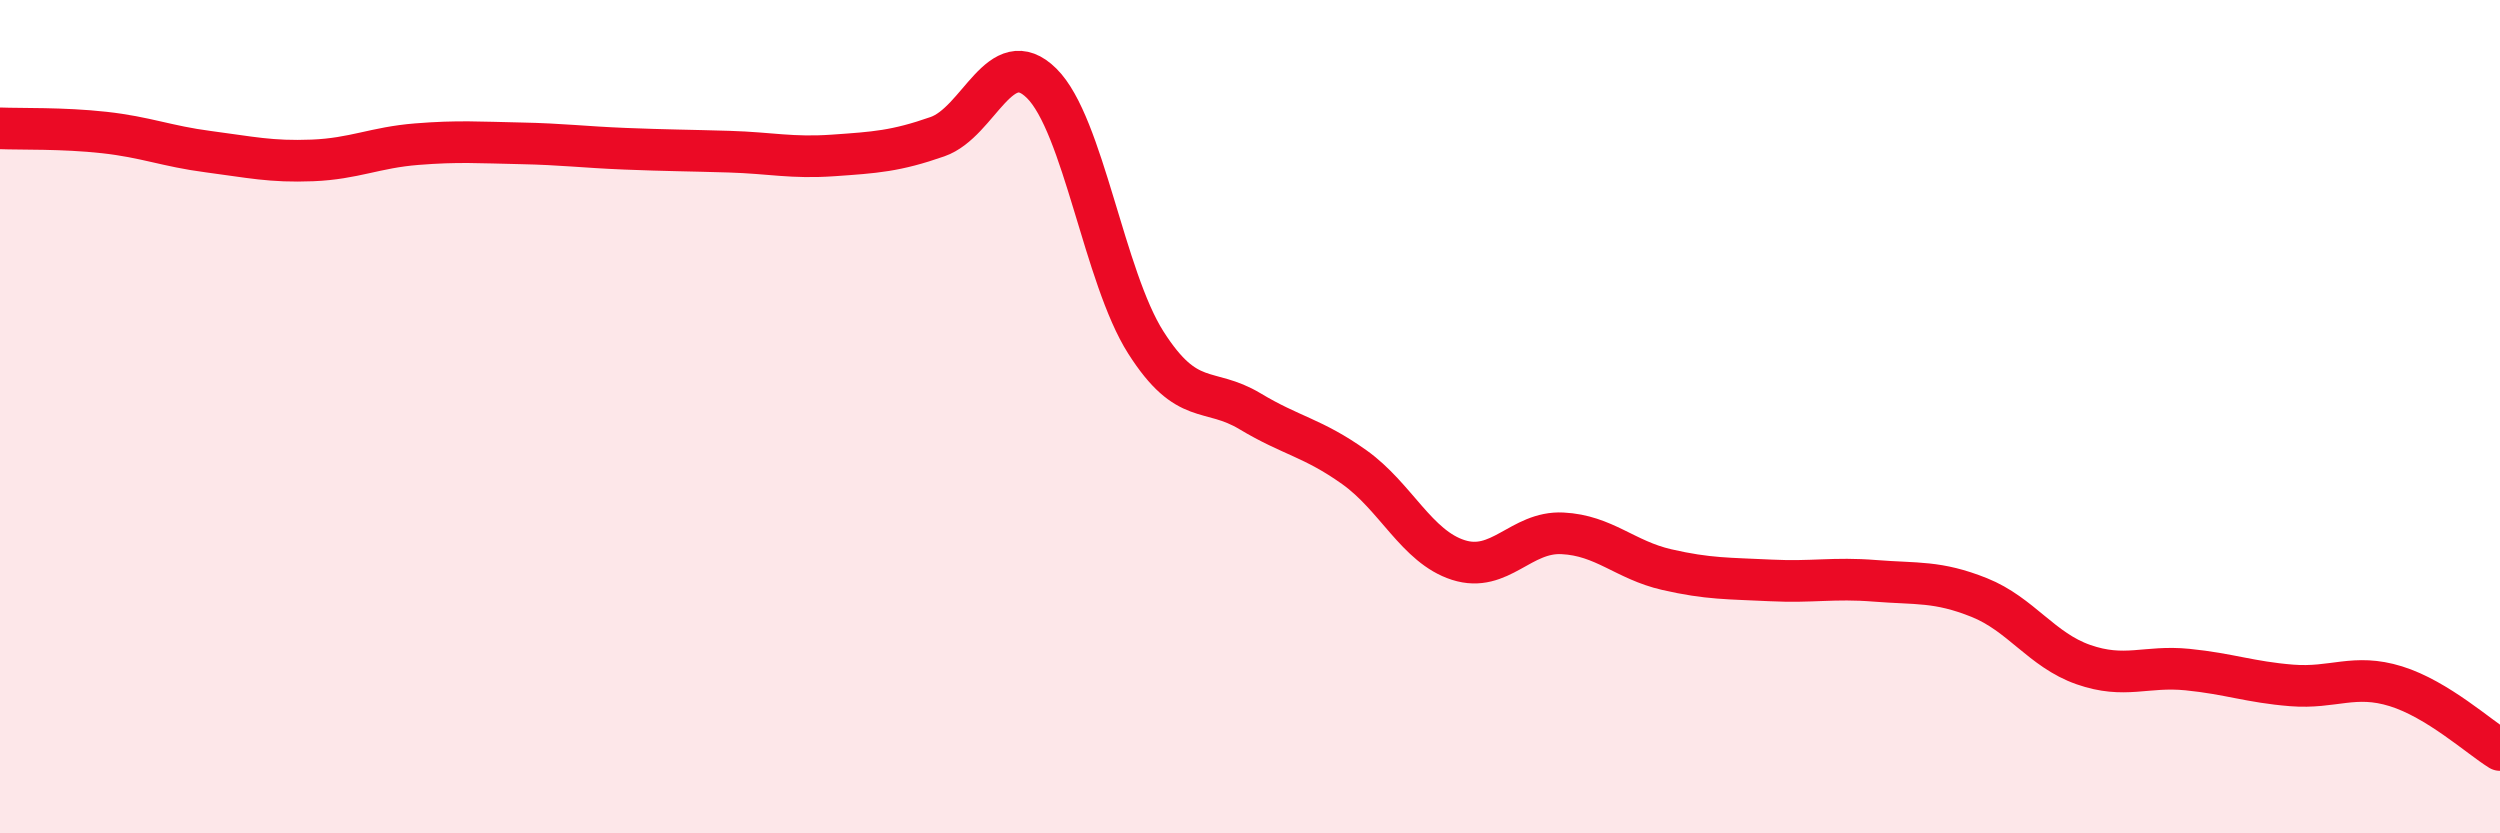
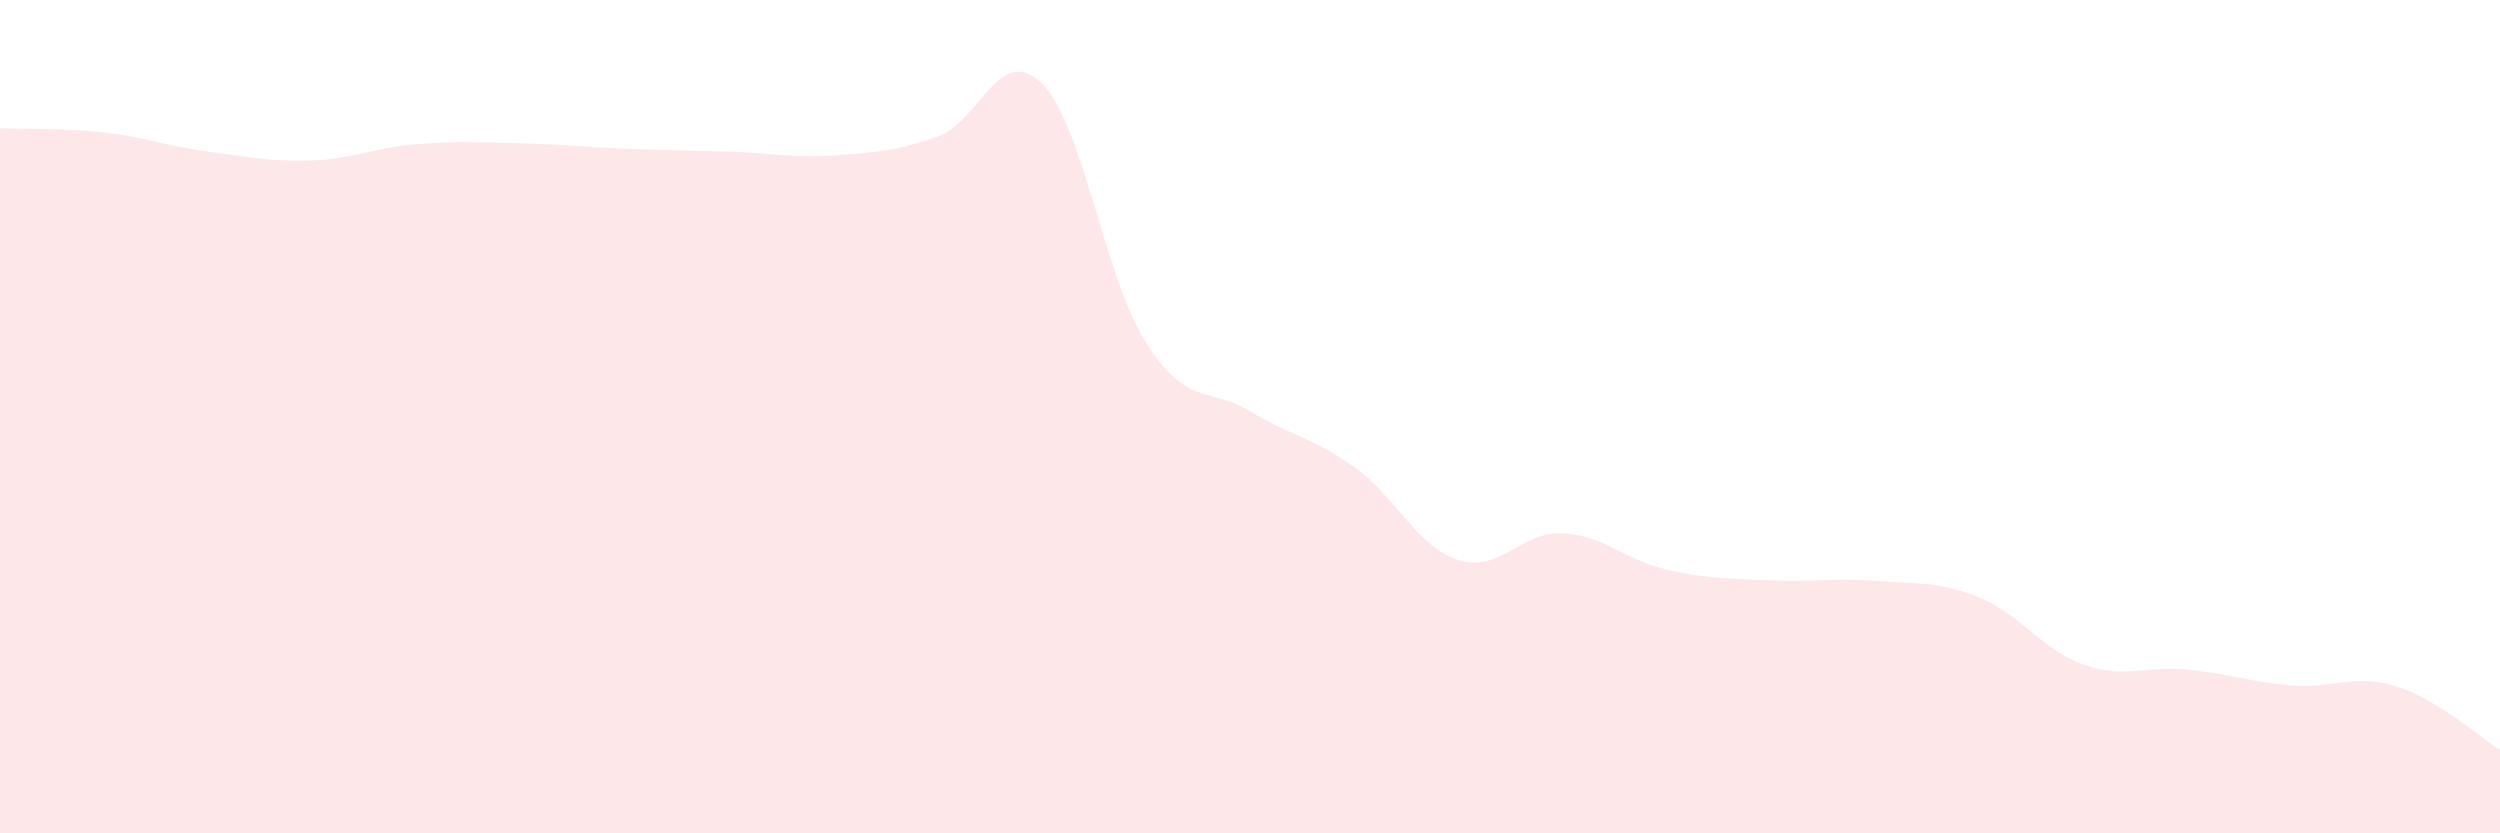
<svg xmlns="http://www.w3.org/2000/svg" width="60" height="20" viewBox="0 0 60 20">
  <path d="M 0,3.08 C 0.5,3.1 1.5,3.07 2.5,3.18 C 3.5,3.29 4,3.51 5,3.64 C 6,3.77 6.5,3.89 7.5,3.85 C 8.5,3.81 9,3.54 10,3.46 C 11,3.38 11.5,3.42 12.5,3.44 C 13.5,3.46 14,3.53 15,3.57 C 16,3.61 16.5,3.61 17.5,3.64 C 18.5,3.67 19,3.8 20,3.73 C 21,3.66 21.5,3.63 22.5,3.28 C 23.5,2.93 24,1.01 25,2 C 26,2.99 26.5,6.65 27.5,8.22 C 28.5,9.79 29,9.27 30,9.87 C 31,10.47 31.5,10.5 32.5,11.21 C 33.5,11.92 34,13.12 35,13.44 C 36,13.76 36.5,12.75 37.5,12.8 C 38.5,12.85 39,13.44 40,13.67 C 41,13.9 41.5,13.88 42.5,13.93 C 43.5,13.98 44,13.86 45,13.94 C 46,14.02 46.5,13.94 47.5,14.34 C 48.5,14.74 49,15.6 50,15.95 C 51,16.3 51.5,15.97 52.5,16.07 C 53.5,16.17 54,16.37 55,16.45 C 56,16.53 56.5,16.16 57.5,16.47 C 58.5,16.78 59.5,17.69 60,18L60 20L0 20Z" fill="#EB0A25" opacity="0.1" stroke-linecap="round" stroke-linejoin="round" />
-   <path d="M 0,3.08 C 0.5,3.1 1.5,3.07 2.5,3.18 C 3.5,3.29 4,3.51 5,3.64 C 6,3.77 6.5,3.89 7.5,3.85 C 8.5,3.81 9,3.54 10,3.46 C 11,3.38 11.5,3.42 12.5,3.44 C 13.5,3.46 14,3.53 15,3.57 C 16,3.61 16.5,3.61 17.5,3.64 C 18.5,3.67 19,3.8 20,3.73 C 21,3.66 21.5,3.63 22.5,3.28 C 23.5,2.93 24,1.01 25,2 C 26,2.99 26.5,6.65 27.5,8.22 C 28.5,9.79 29,9.27 30,9.87 C 31,10.47 31.5,10.5 32.5,11.21 C 33.5,11.92 34,13.12 35,13.44 C 36,13.76 36.5,12.75 37.5,12.8 C 38.5,12.85 39,13.44 40,13.67 C 41,13.9 41.5,13.88 42.5,13.93 C 43.5,13.98 44,13.86 45,13.94 C 46,14.02 46.5,13.94 47.5,14.34 C 48.5,14.74 49,15.6 50,15.95 C 51,16.3 51.5,15.97 52.5,16.07 C 53.5,16.17 54,16.37 55,16.45 C 56,16.53 56.5,16.16 57.5,16.47 C 58.5,16.78 59.5,17.69 60,18" stroke="#EB0A25" stroke-width="1" fill="none" stroke-linecap="round" stroke-linejoin="round" />
</svg>